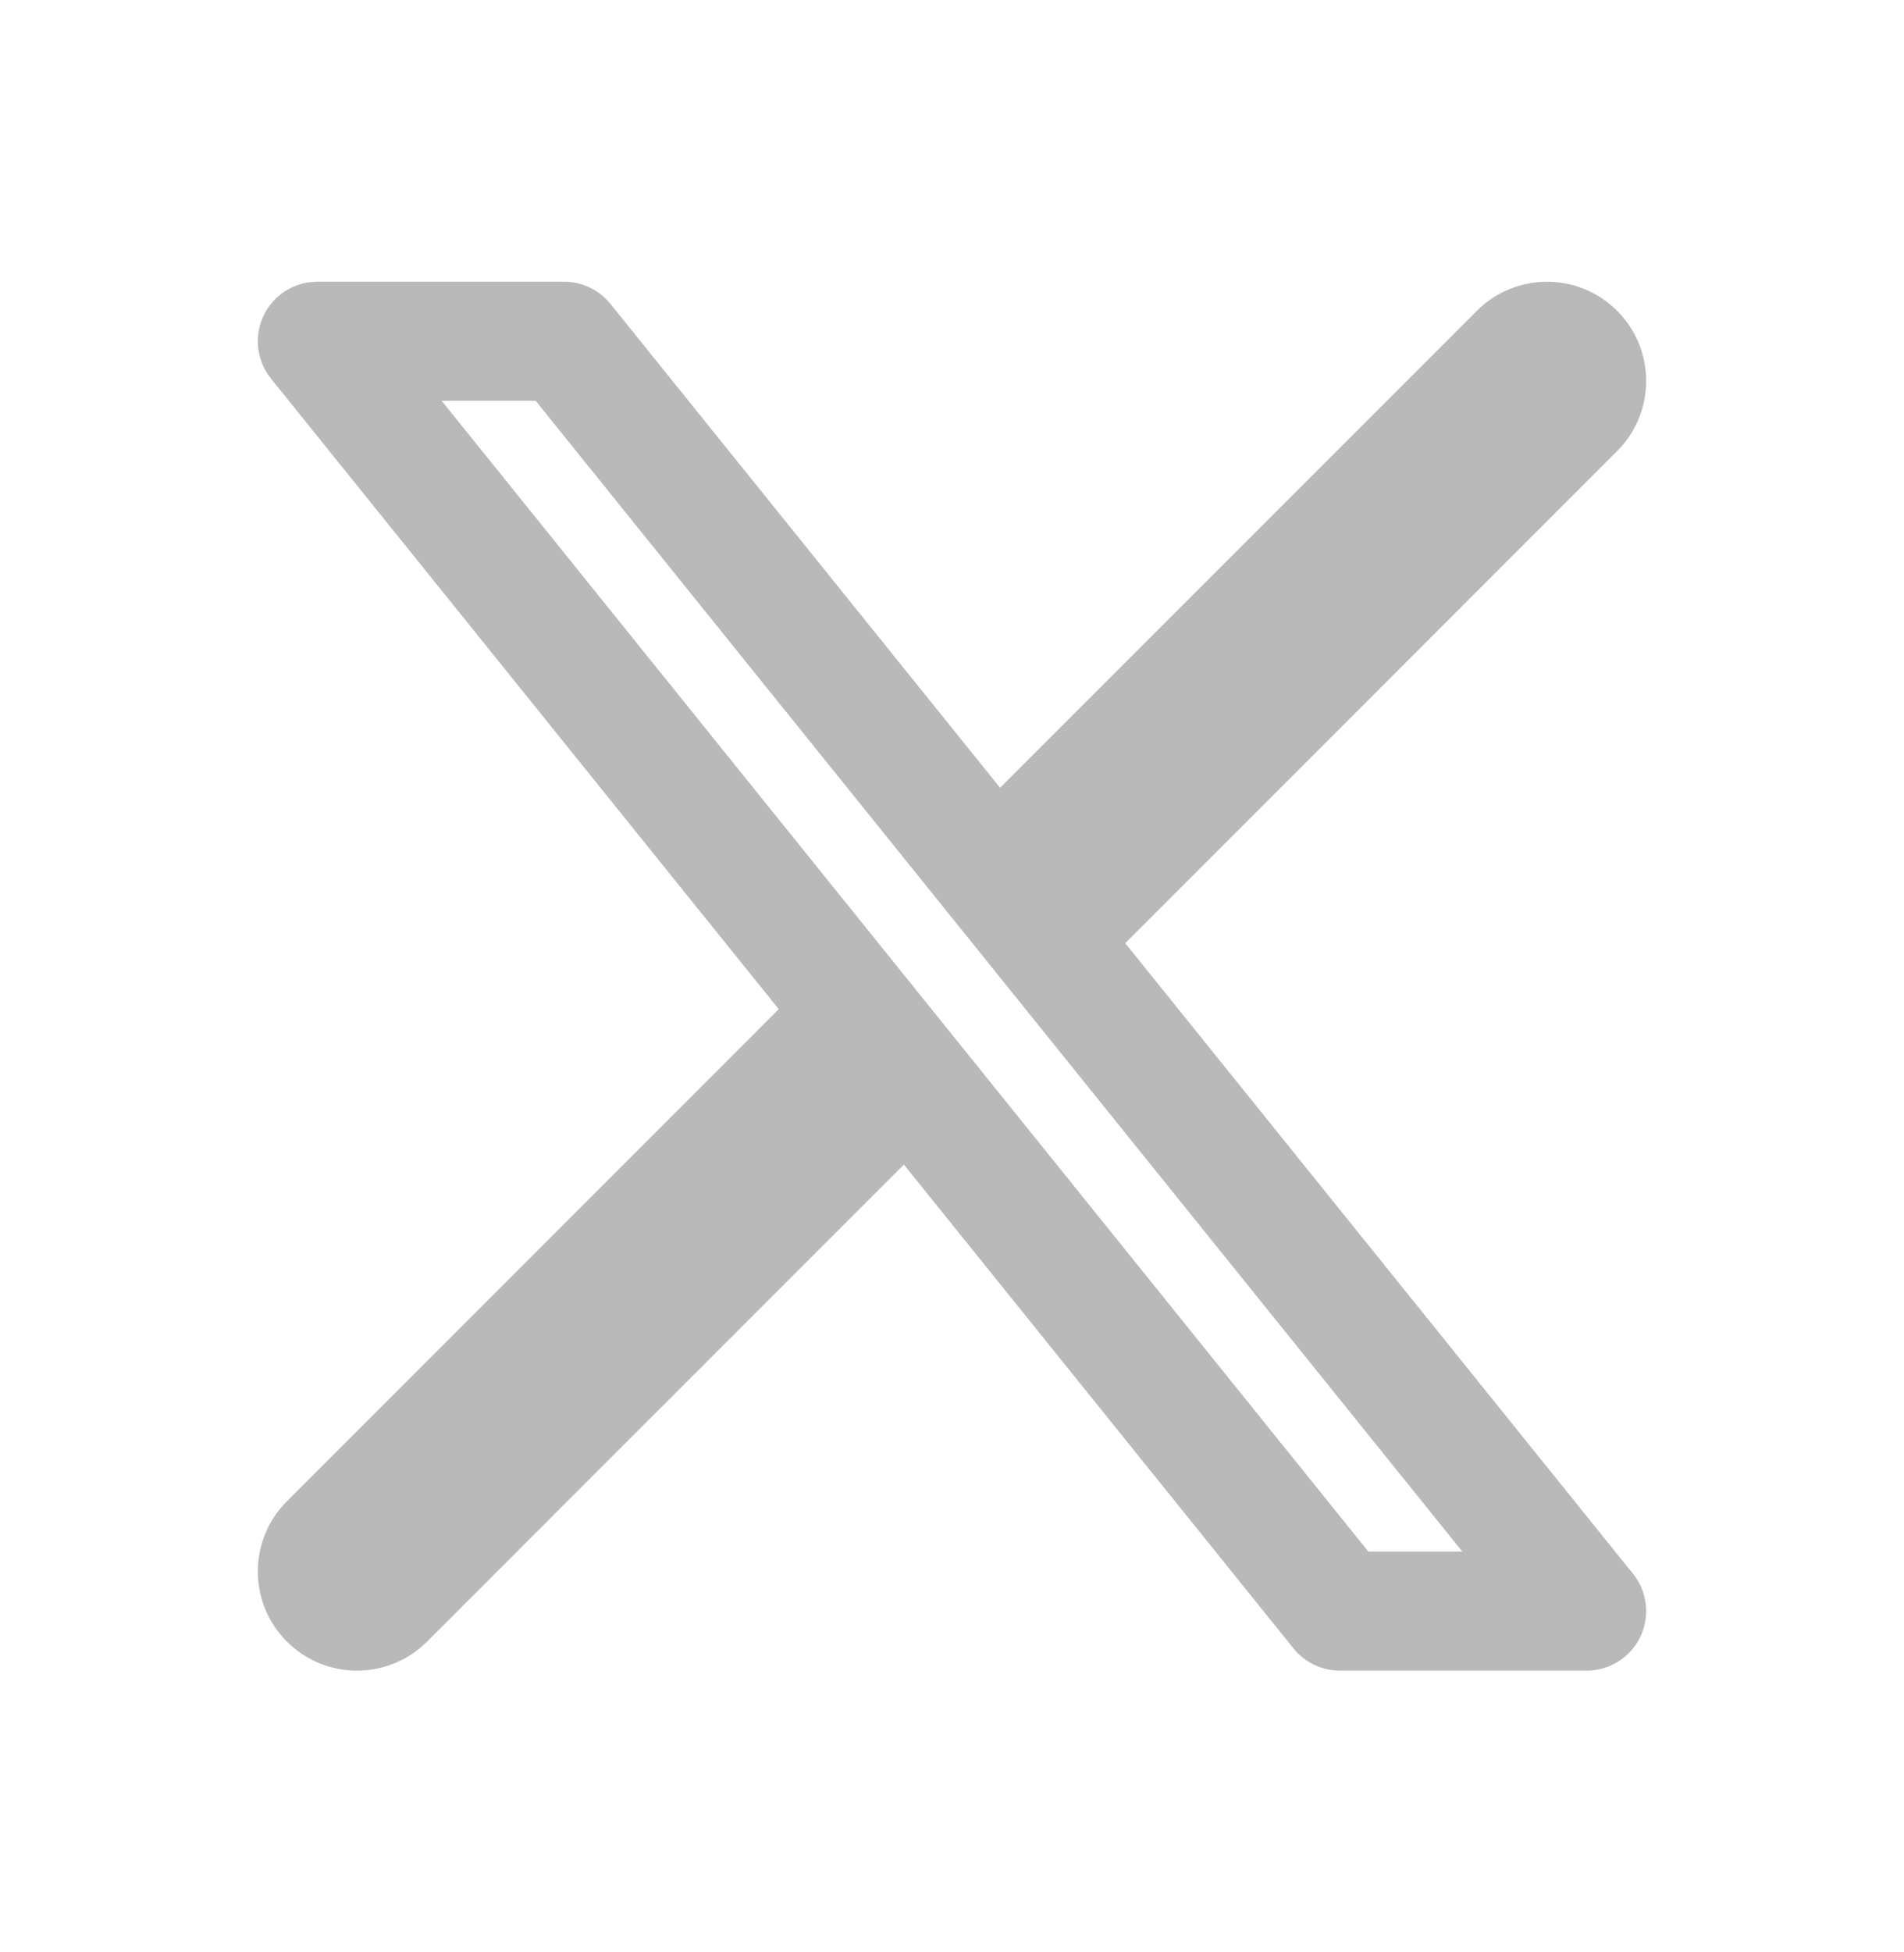
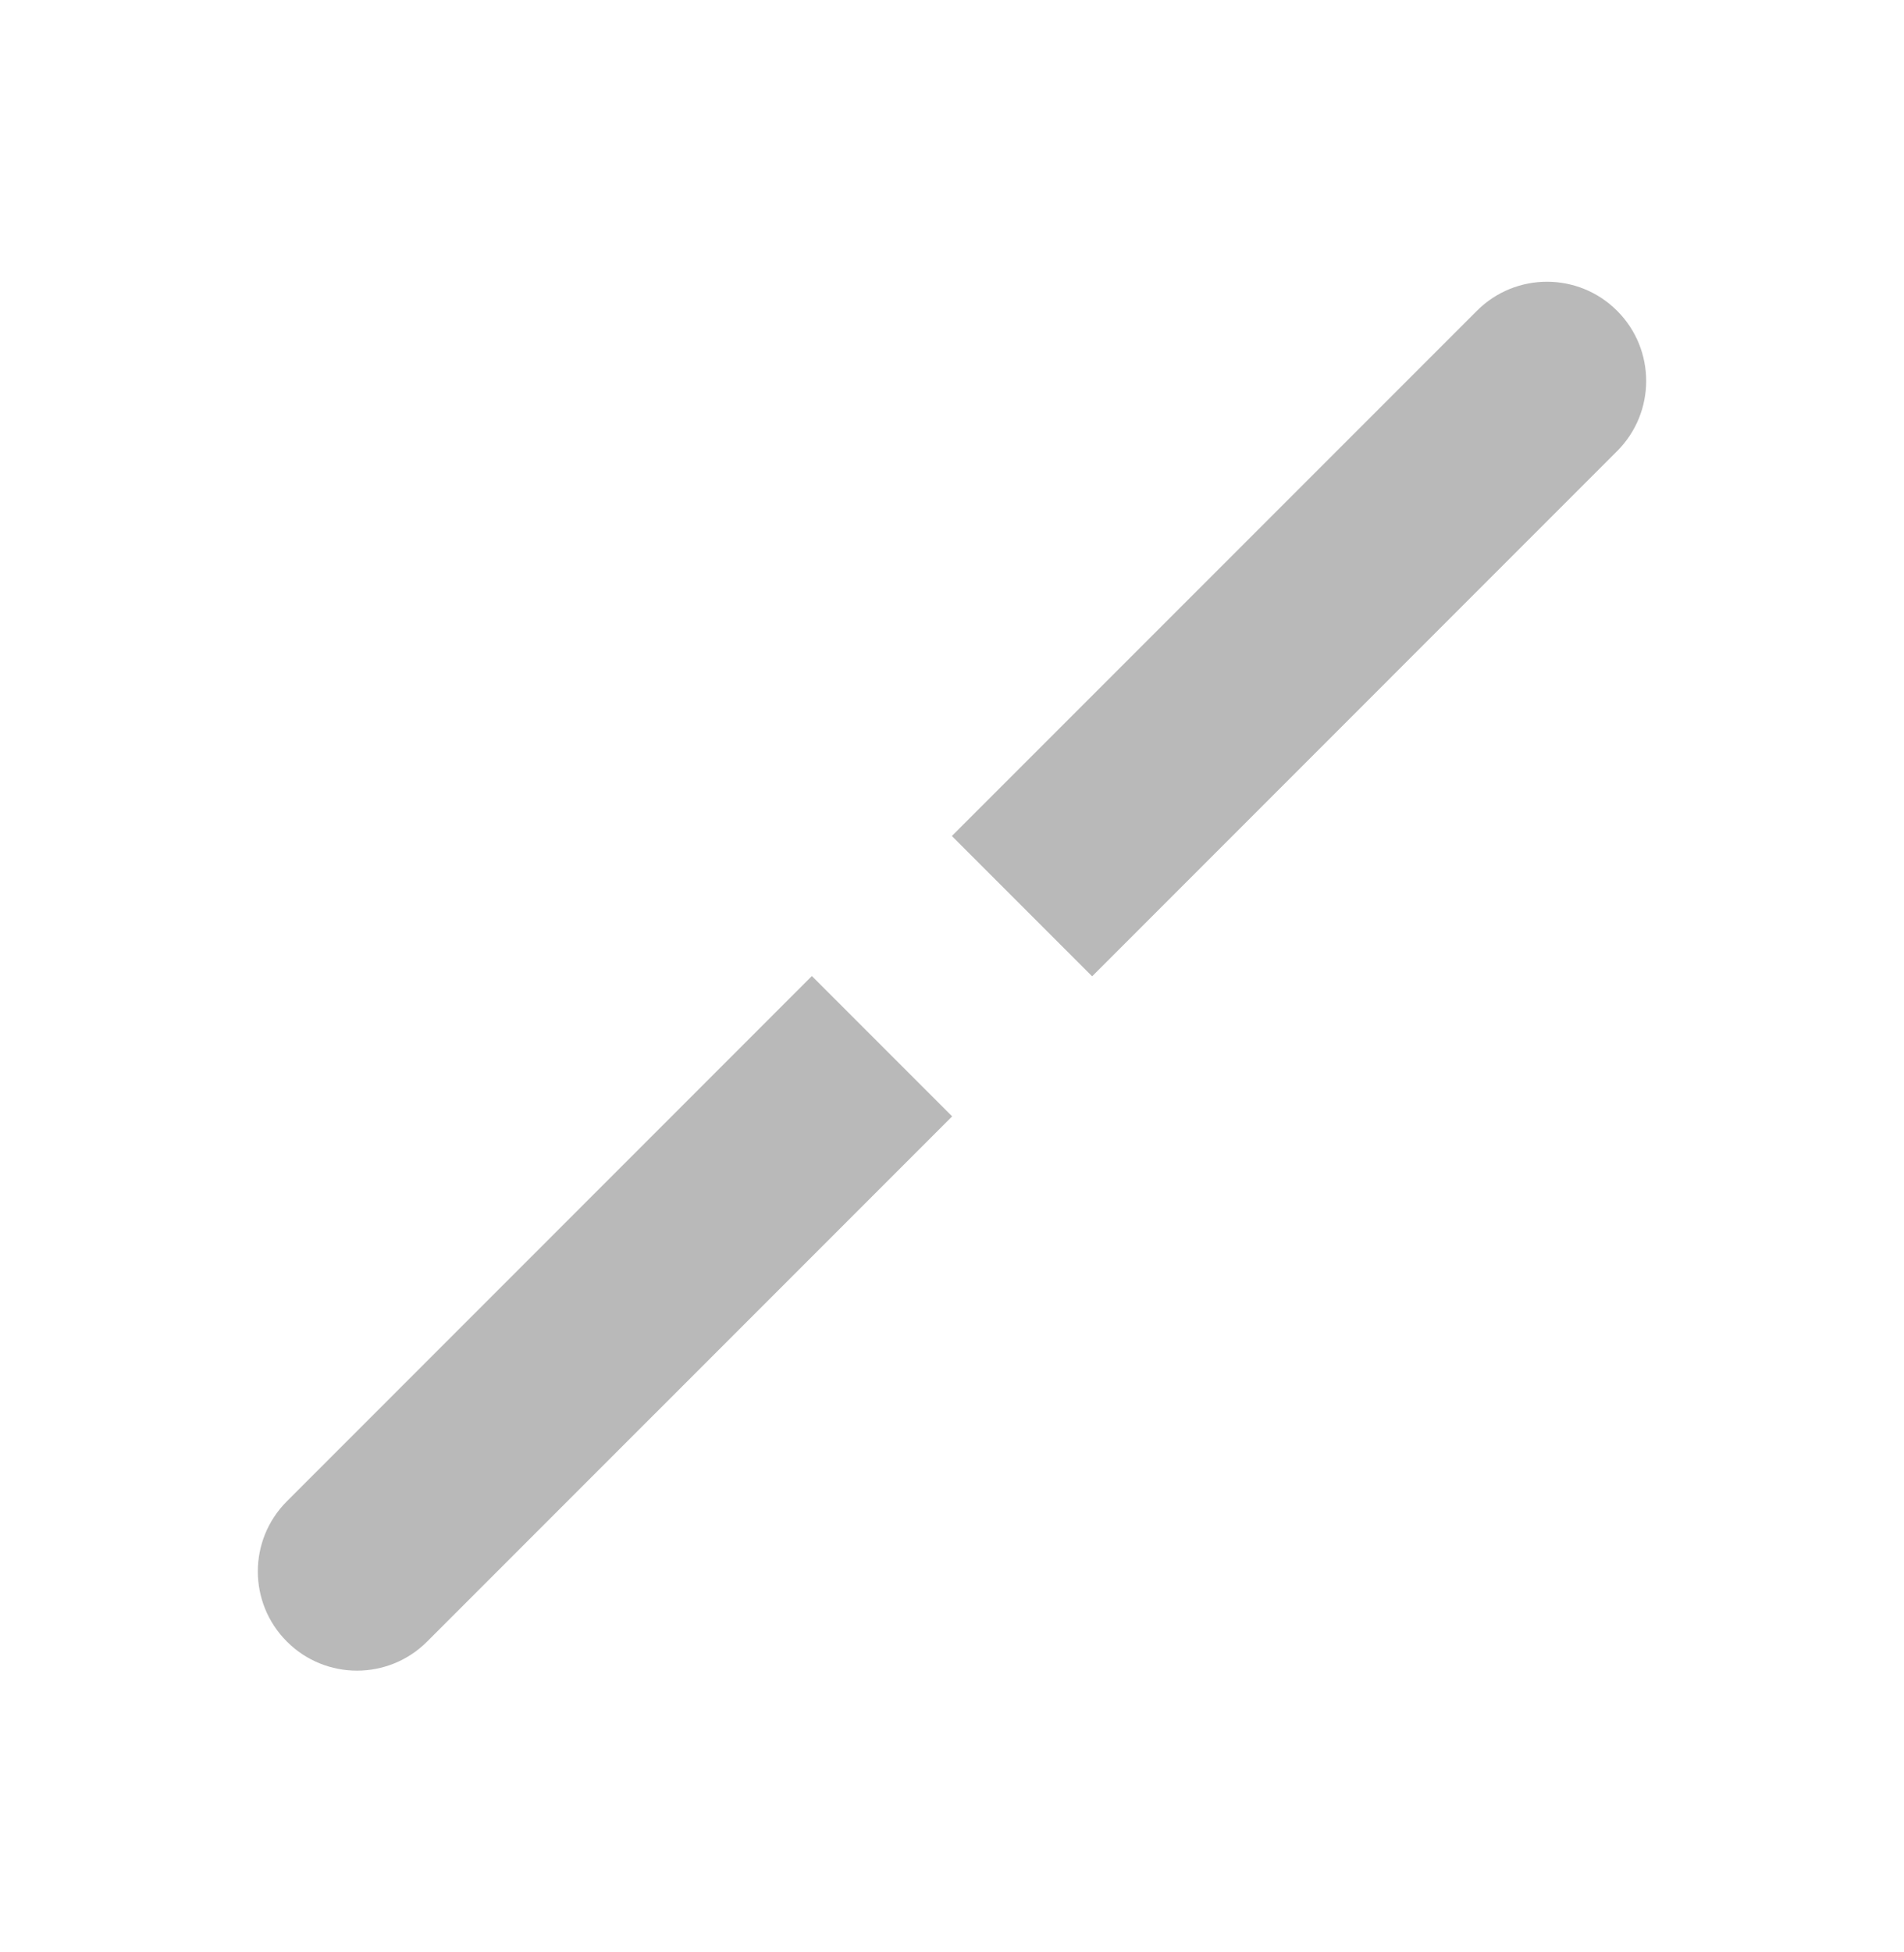
<svg xmlns="http://www.w3.org/2000/svg" width="40" height="41" viewBox="0 0 40 41" fill="none">
  <g opacity="0.3">
-     <path d="M11.851 7.166H6.666L28.148 33.833H33.333L11.851 7.166Z" stroke="#141414" stroke-width="2.5" stroke-linecap="round" stroke-linejoin="round" />
    <path d="M6.027 31.527C5.213 32.34 5.213 33.66 6.027 34.473C6.84 35.287 8.16 35.287 8.973 34.473L6.027 31.527ZM33.973 9.473C34.787 8.66 34.787 7.34 33.973 6.527C33.16 5.713 31.84 5.713 31.027 6.527L33.973 9.473ZM8.973 34.473L20.003 23.444L17.056 20.497L6.027 31.527L8.973 34.473ZM22.944 20.503L33.973 9.473L31.027 6.527L19.997 17.556L22.944 20.503Z" fill="#141414" />
  </g>
</svg>